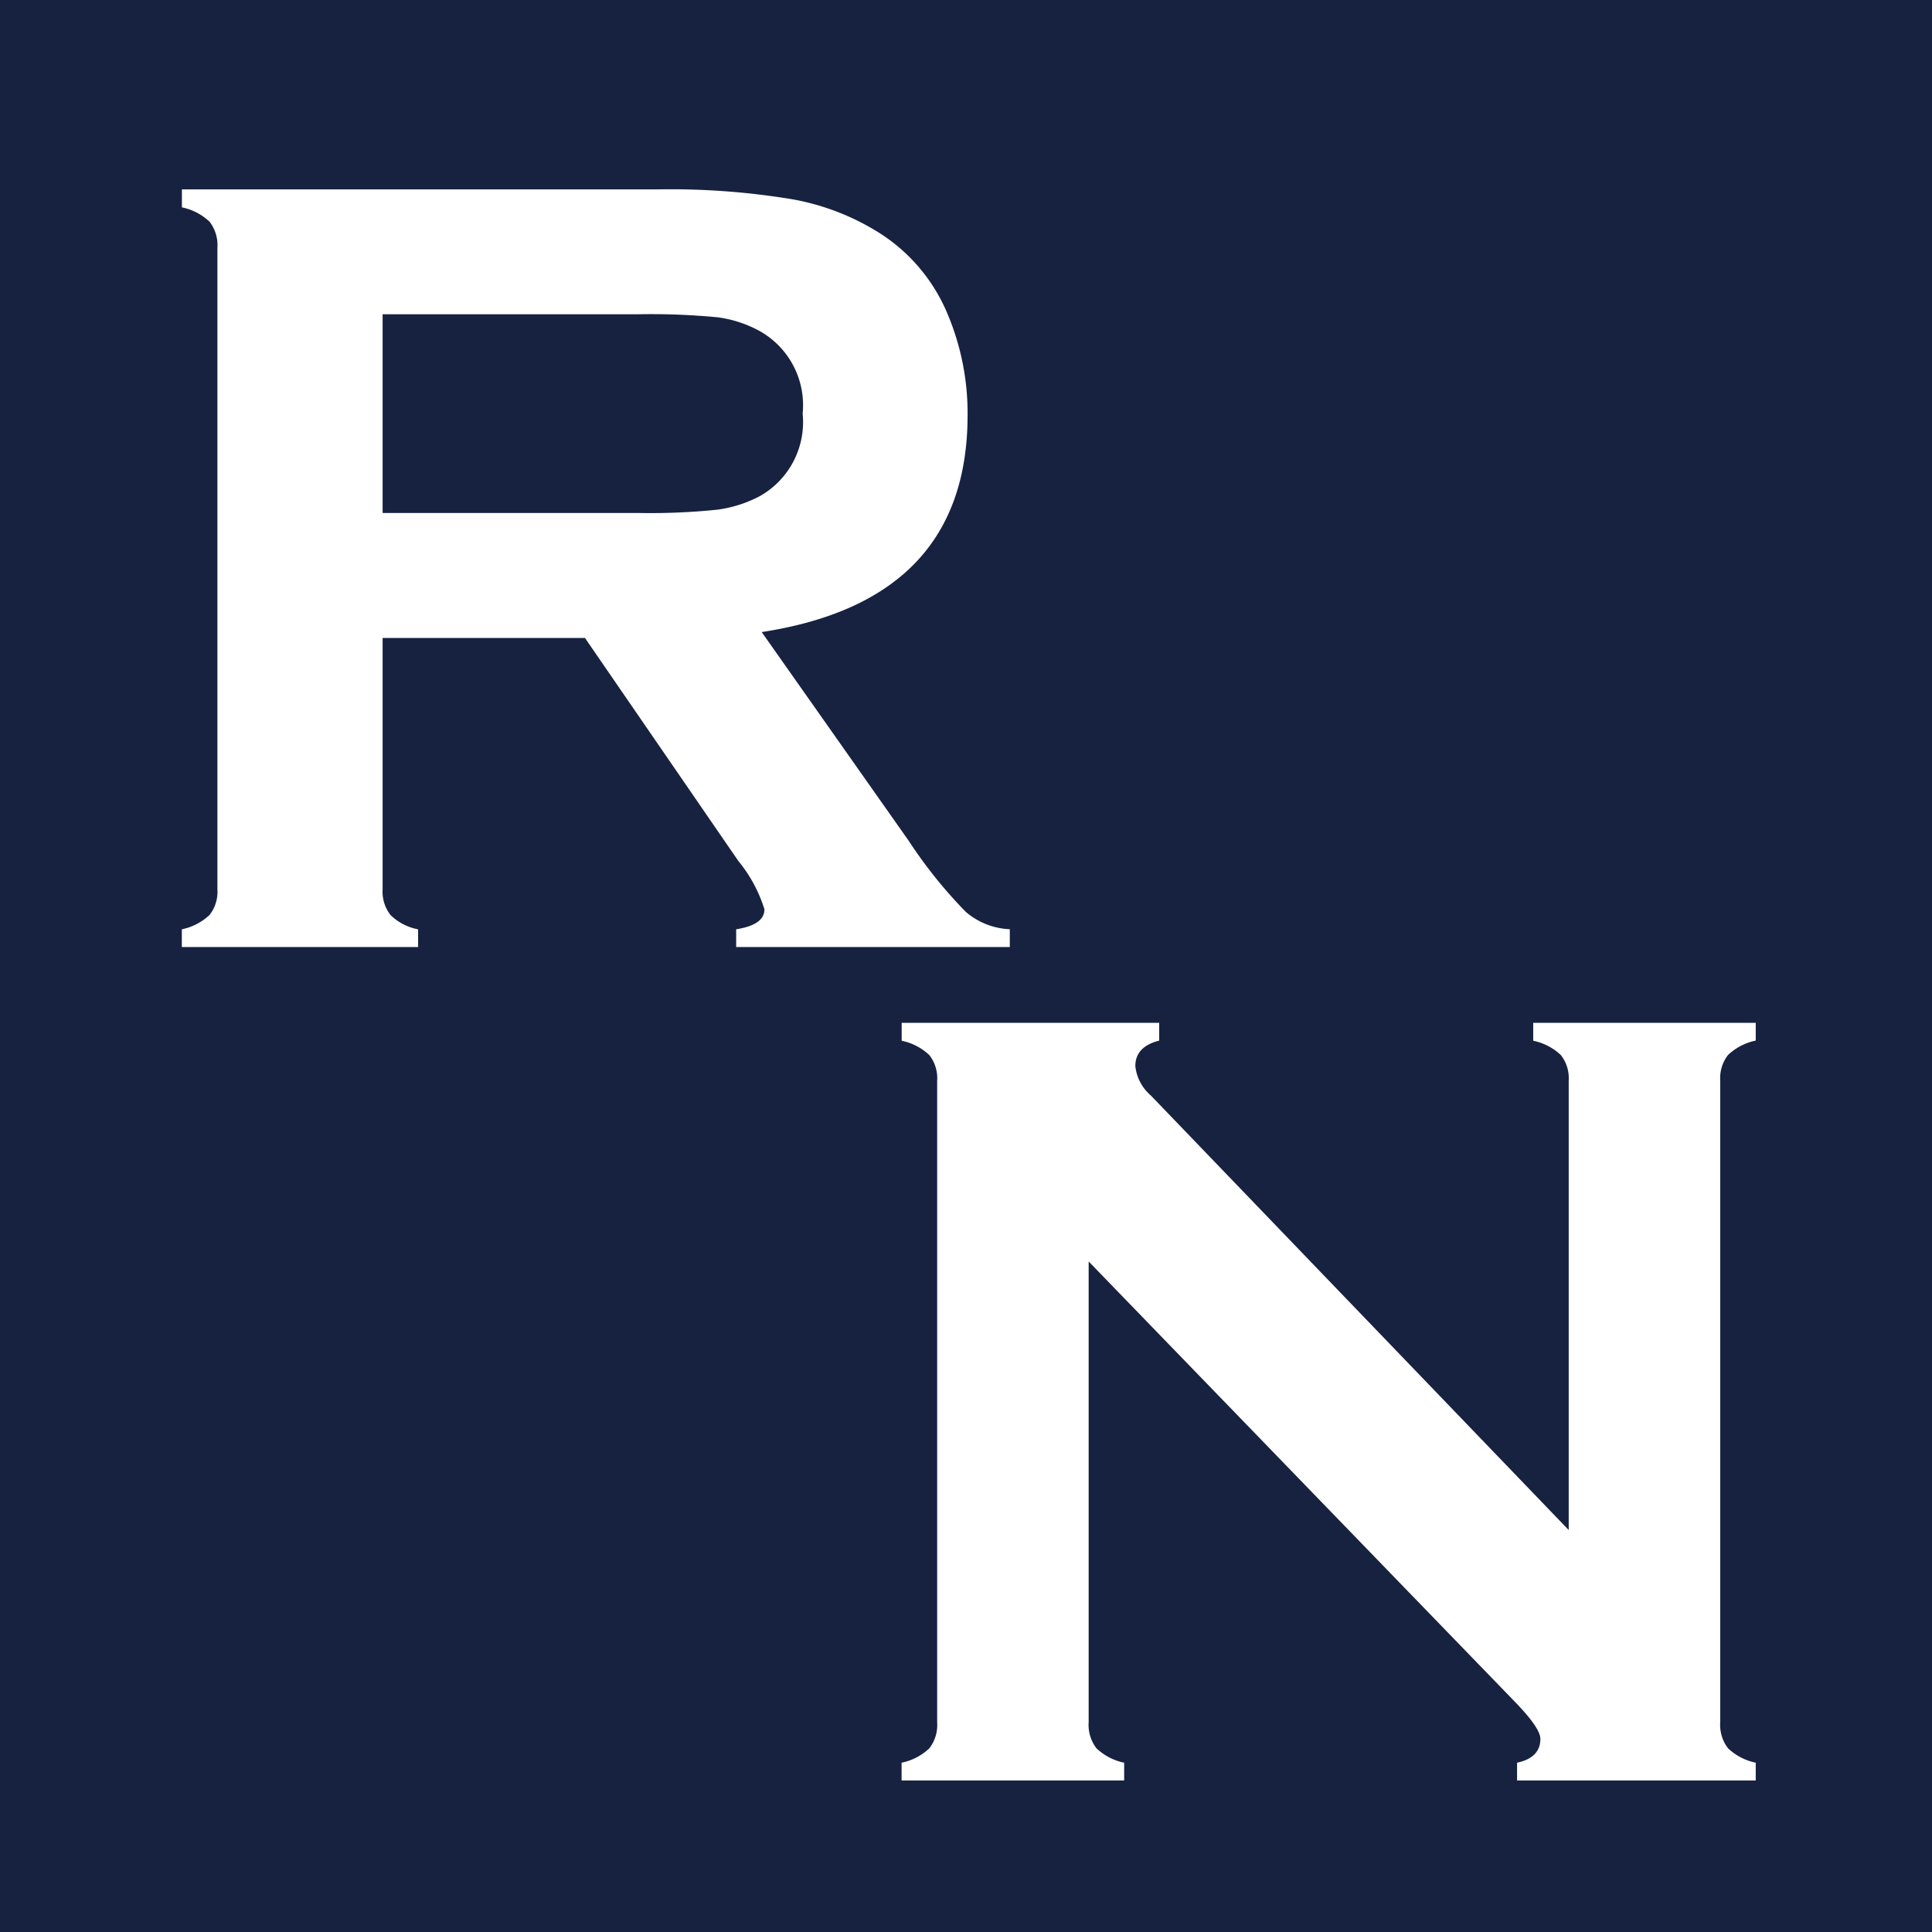
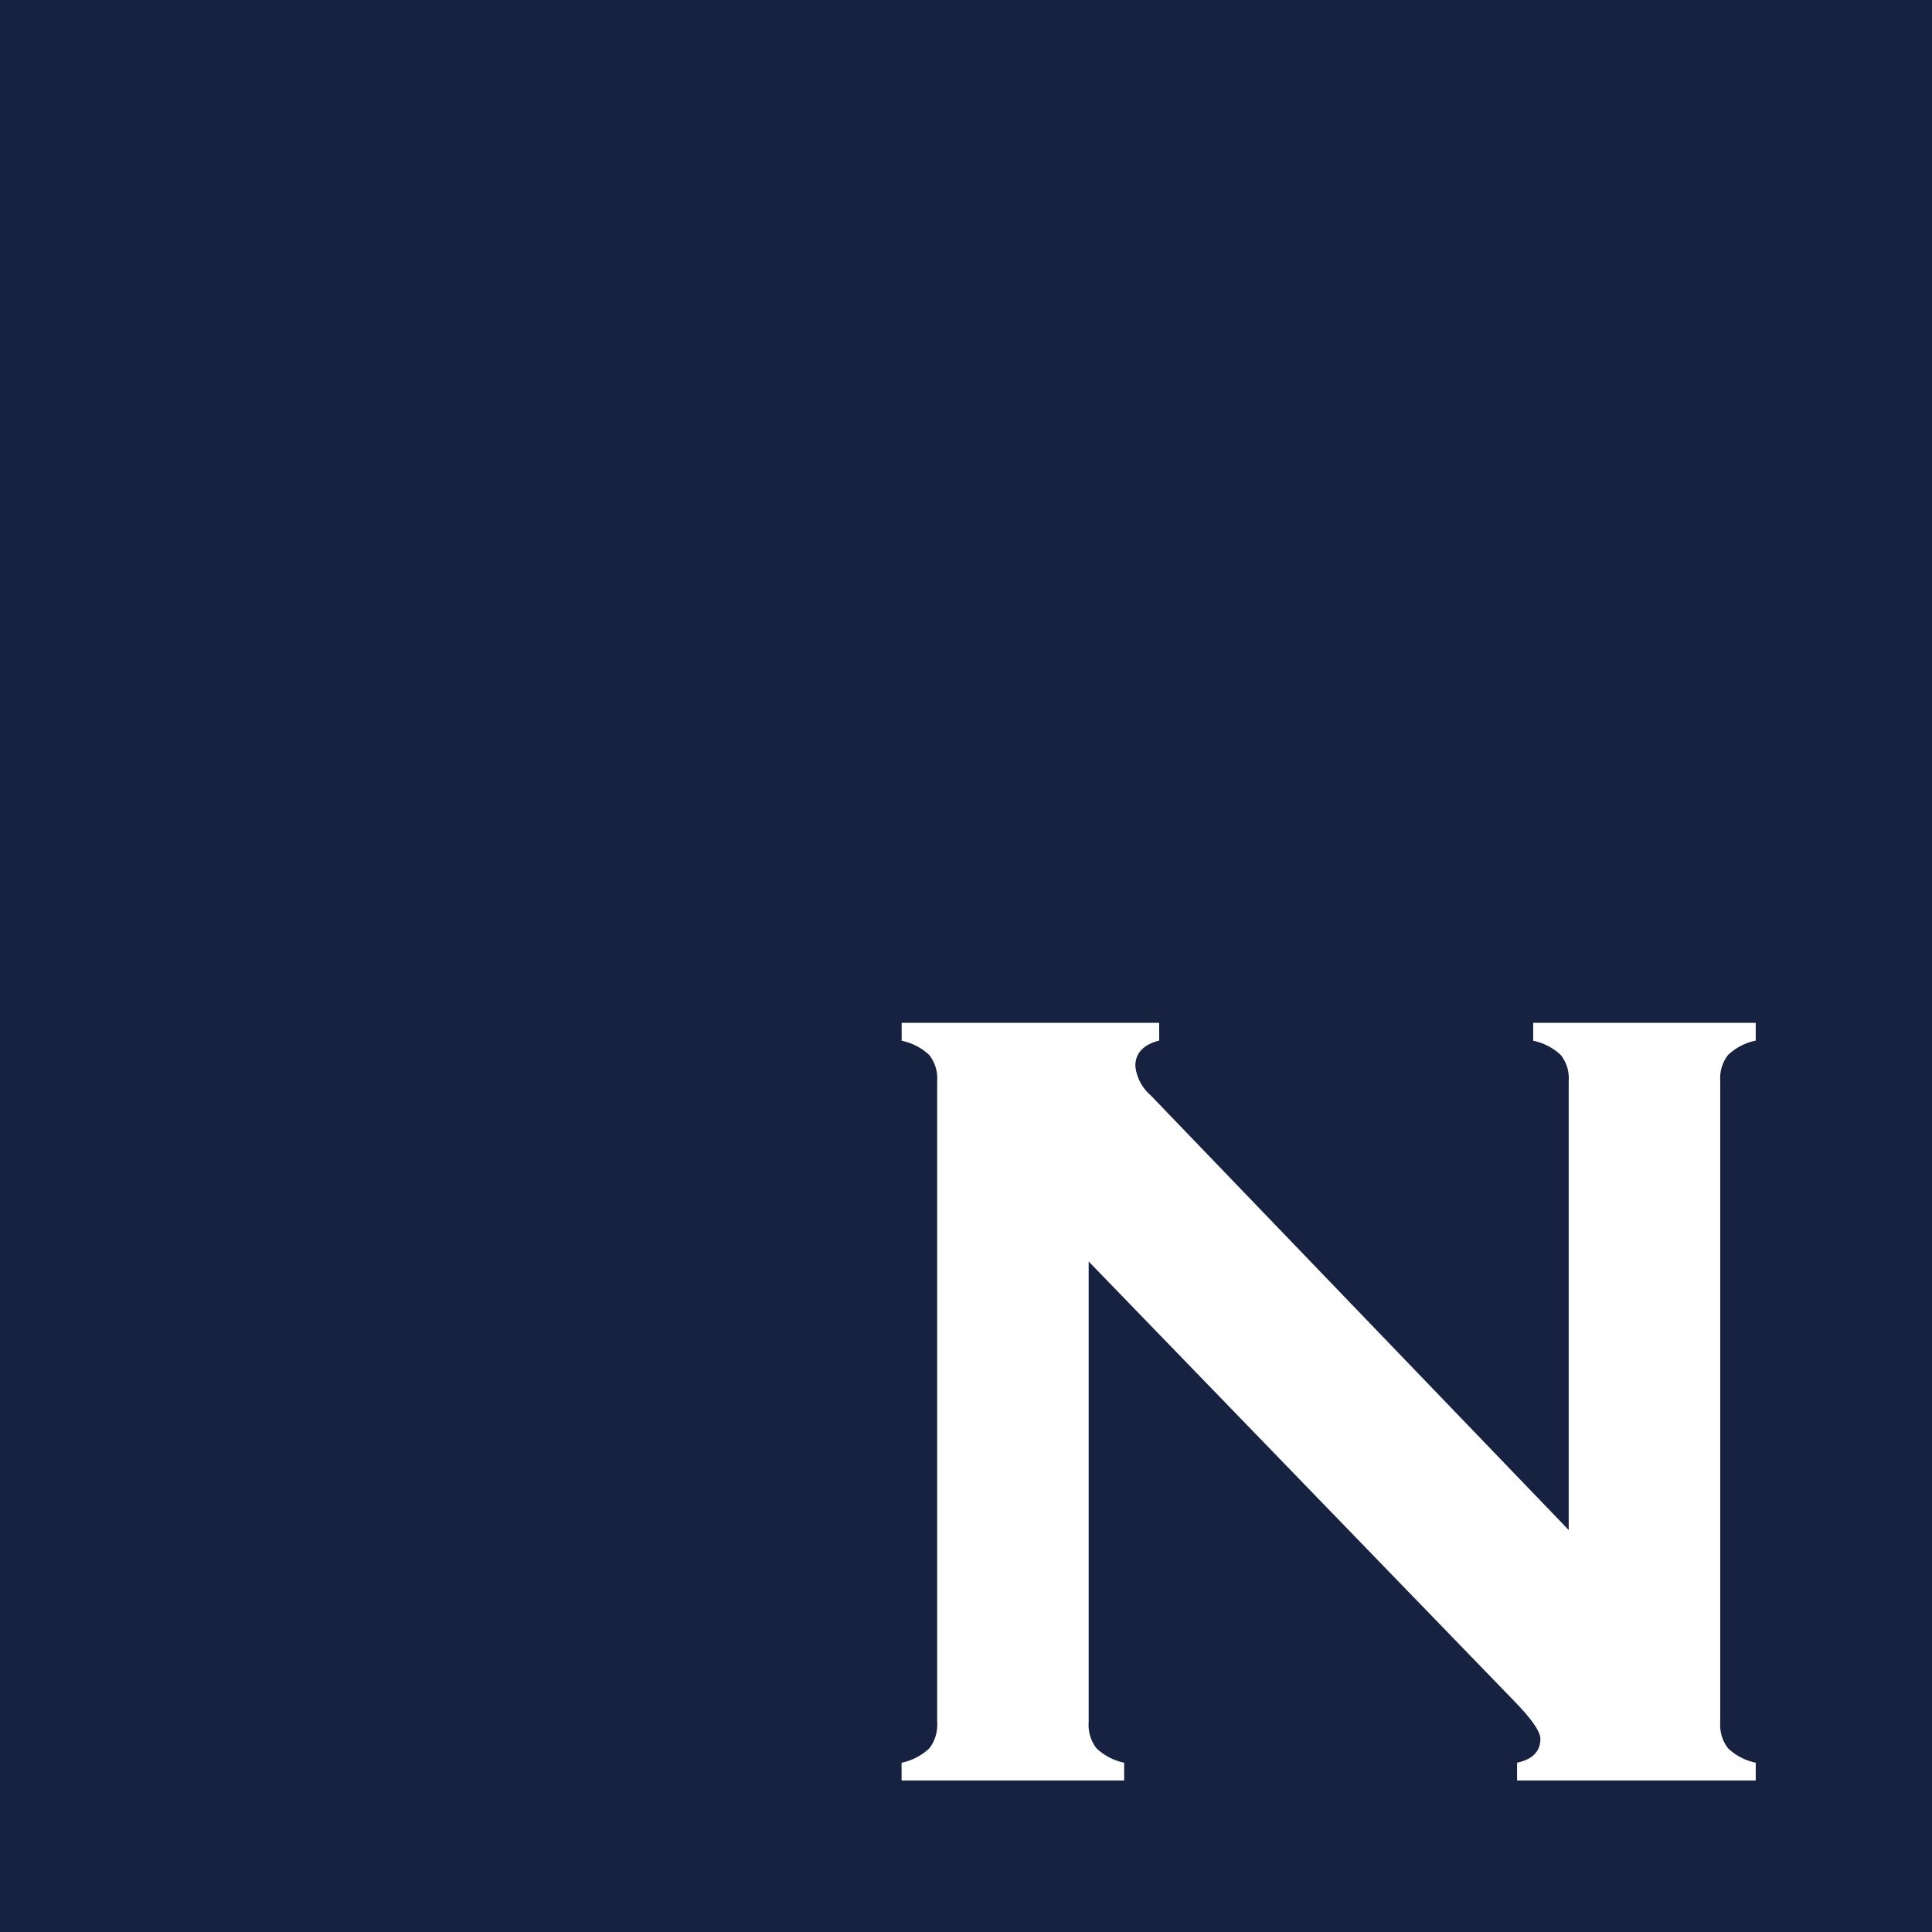
<svg xmlns="http://www.w3.org/2000/svg" width="51" height="51" viewBox="0 0 51 51">
  <g id="favicon" transform="translate(-352 -407)">
    <rect id="長方形_1" data-name="長方形 1" width="51" height="51" transform="translate(352 407)" fill="#172241" />
    <path id="パス_2" data-name="パス 2" d="M6.738-13.7V-1.538a1.017,1.017,0,0,0,.205.688,1.5,1.5,0,0,0,.732.381V0H1.8V-.469A1.5,1.5,0,0,0,2.534-.85a1.017,1.017,0,0,0,.205-.688V-18.472a.993.993,0,0,0-.205-.674,1.5,1.5,0,0,0-.732-.381V-20H8.6v.469q-.63.161-.63.674a1.191,1.191,0,0,0,.41.776l11.03,11.47V-18.472a.993.993,0,0,0-.205-.674,1.5,1.5,0,0,0-.732-.381V-20h5.874v.469a1.5,1.5,0,0,0-.732.381.993.993,0,0,0-.205.674V-1.538a1.017,1.017,0,0,0,.205.688,1.5,1.5,0,0,0,.732.381V0h-6.3V-.469q.615-.132.615-.63,0-.293-.718-1.025Z" transform="translate(374 454)" fill="#fff" />
-     <path id="パス_1" data-name="パス 1" d="M7.1-8.159v6.636a1,1,0,0,0,.212.681,1.42,1.42,0,0,0,.725.374V0H1.8V-.469A1.5,1.5,0,0,0,2.534-.85a.993.993,0,0,0,.205-.674V-18.457a1.017,1.017,0,0,0-.205-.688,1.5,1.5,0,0,0-.732-.381V-20h12.51a19.651,19.651,0,0,1,3.625.264,6.437,6.437,0,0,1,2.336.923A4.649,4.649,0,0,1,22-16.743a6.747,6.747,0,0,1,.542,2.7q0,4.893-5.435,5.728L20.991-2.8a12.392,12.392,0,0,0,1.5,1.868,1.9,1.9,0,0,0,1.165.461V0H16.433V-.469q.746-.117.746-.527a3.744,3.744,0,0,0-.687-1.274l-4.05-5.889Zm0-3.3h6.738a17.163,17.163,0,0,0,2.109-.088,3.33,3.33,0,0,0,1.128-.366,2.244,2.244,0,0,0,1.113-2.168,2.244,2.244,0,0,0-1.113-2.168,3.165,3.165,0,0,0-1.121-.374,18.449,18.449,0,0,0-2.117-.081H7.1Z" transform="translate(355 432)" fill="#fff" />
  </g>
</svg>